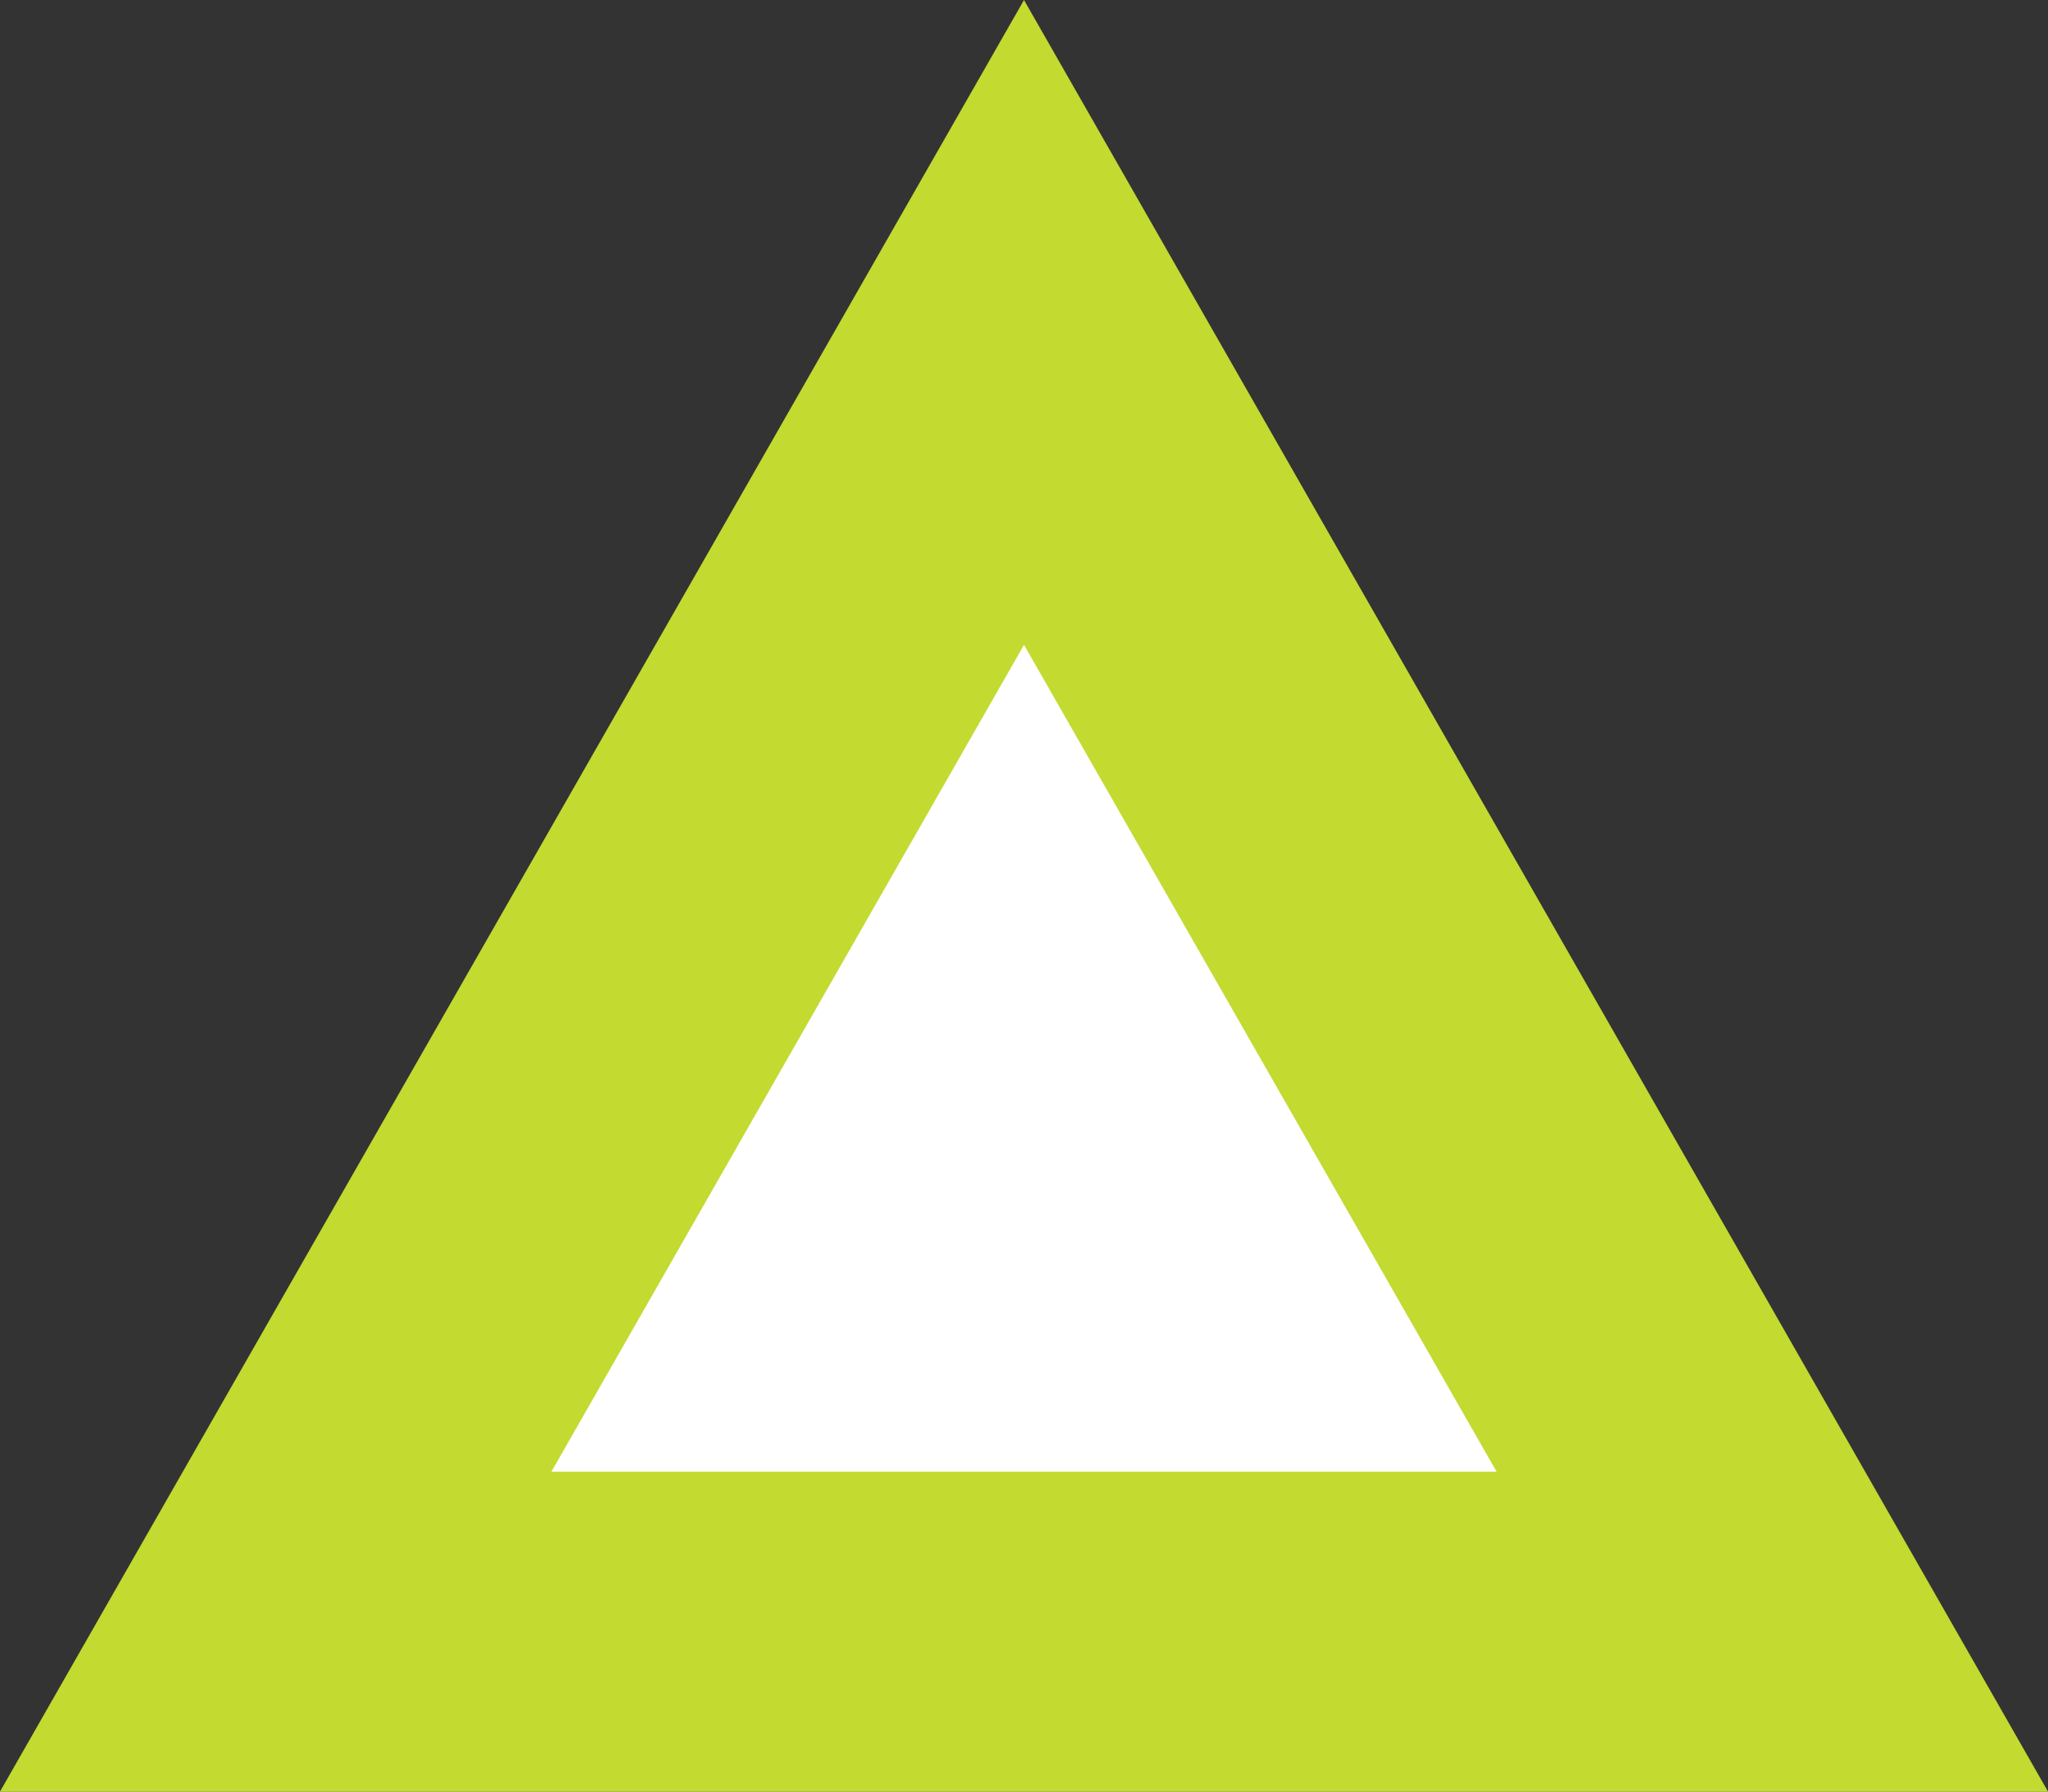
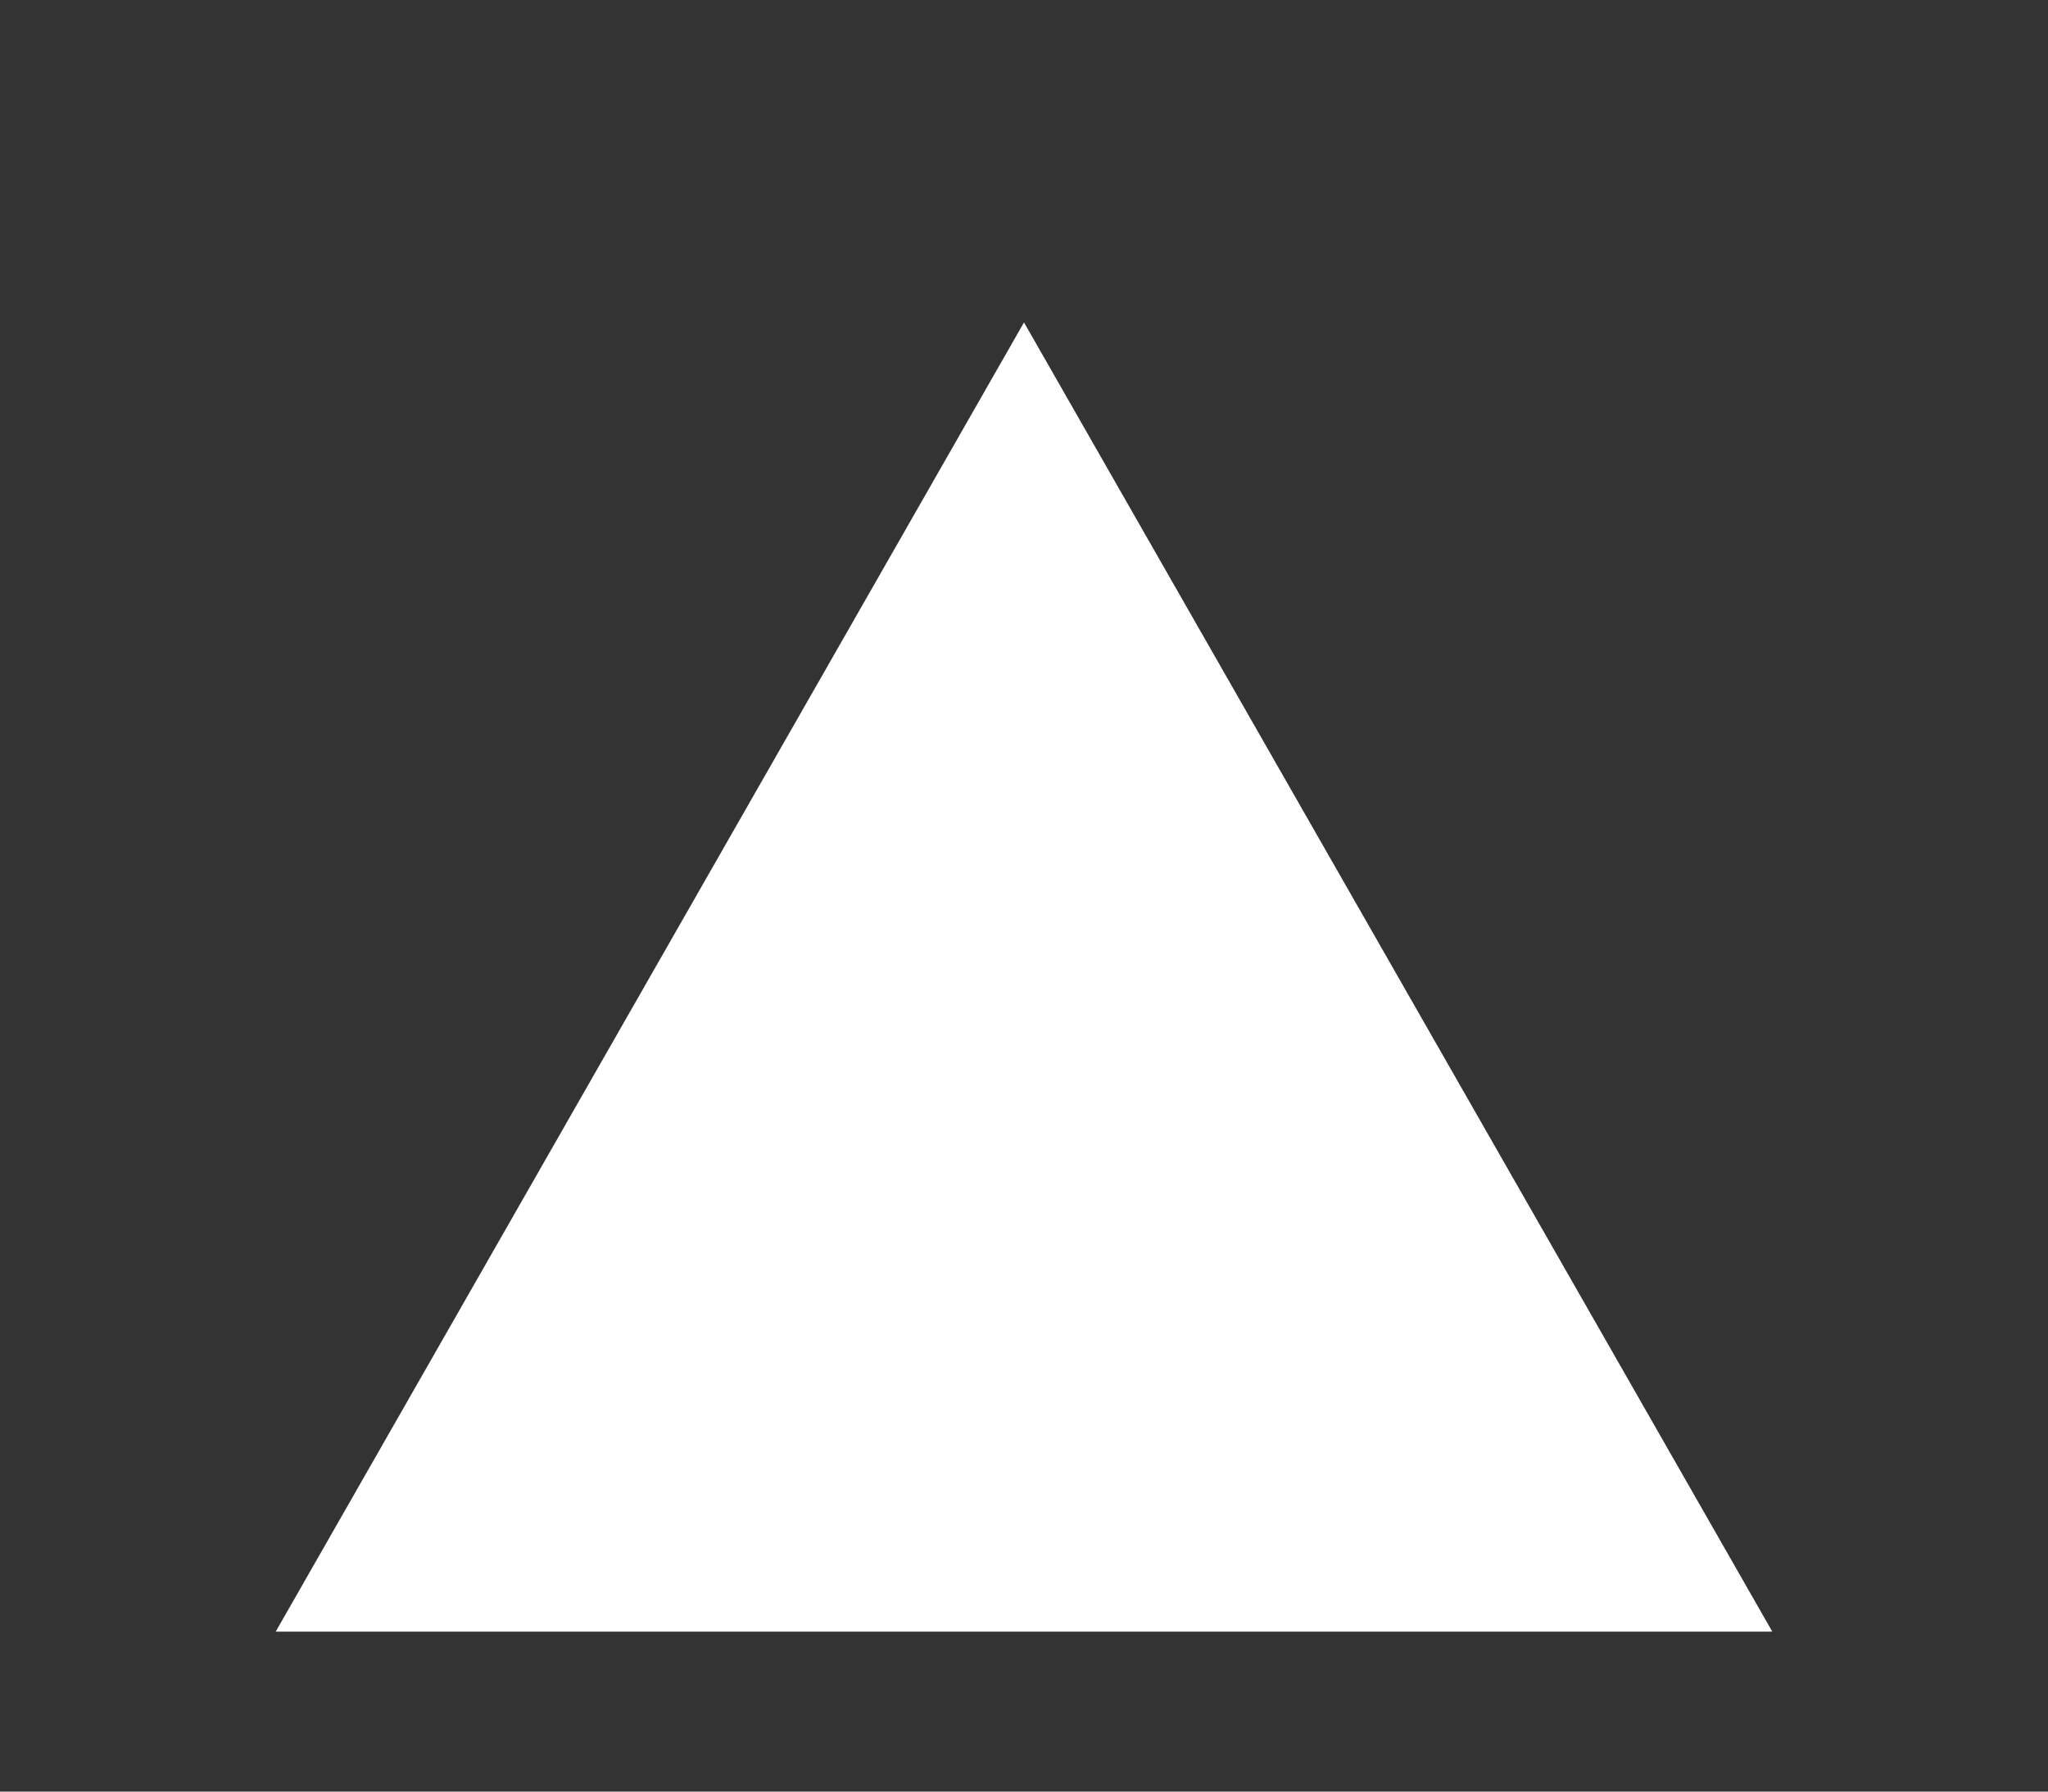
<svg xmlns="http://www.w3.org/2000/svg" width="32" height="28">
  <rect width="100%" height="100%" fill="#333333" stroke="none" />
  <g data-name="Polygon 48" fill="#fff">
    <path d="M27.692 25.5H4.308L16 5.039 27.692 25.5z" />
-     <path d="M16 10.078L8.616 23h14.768L16 10.078M16 0l16 28H0L16 0z" fill="#c3da30" />
  </g>
</svg>